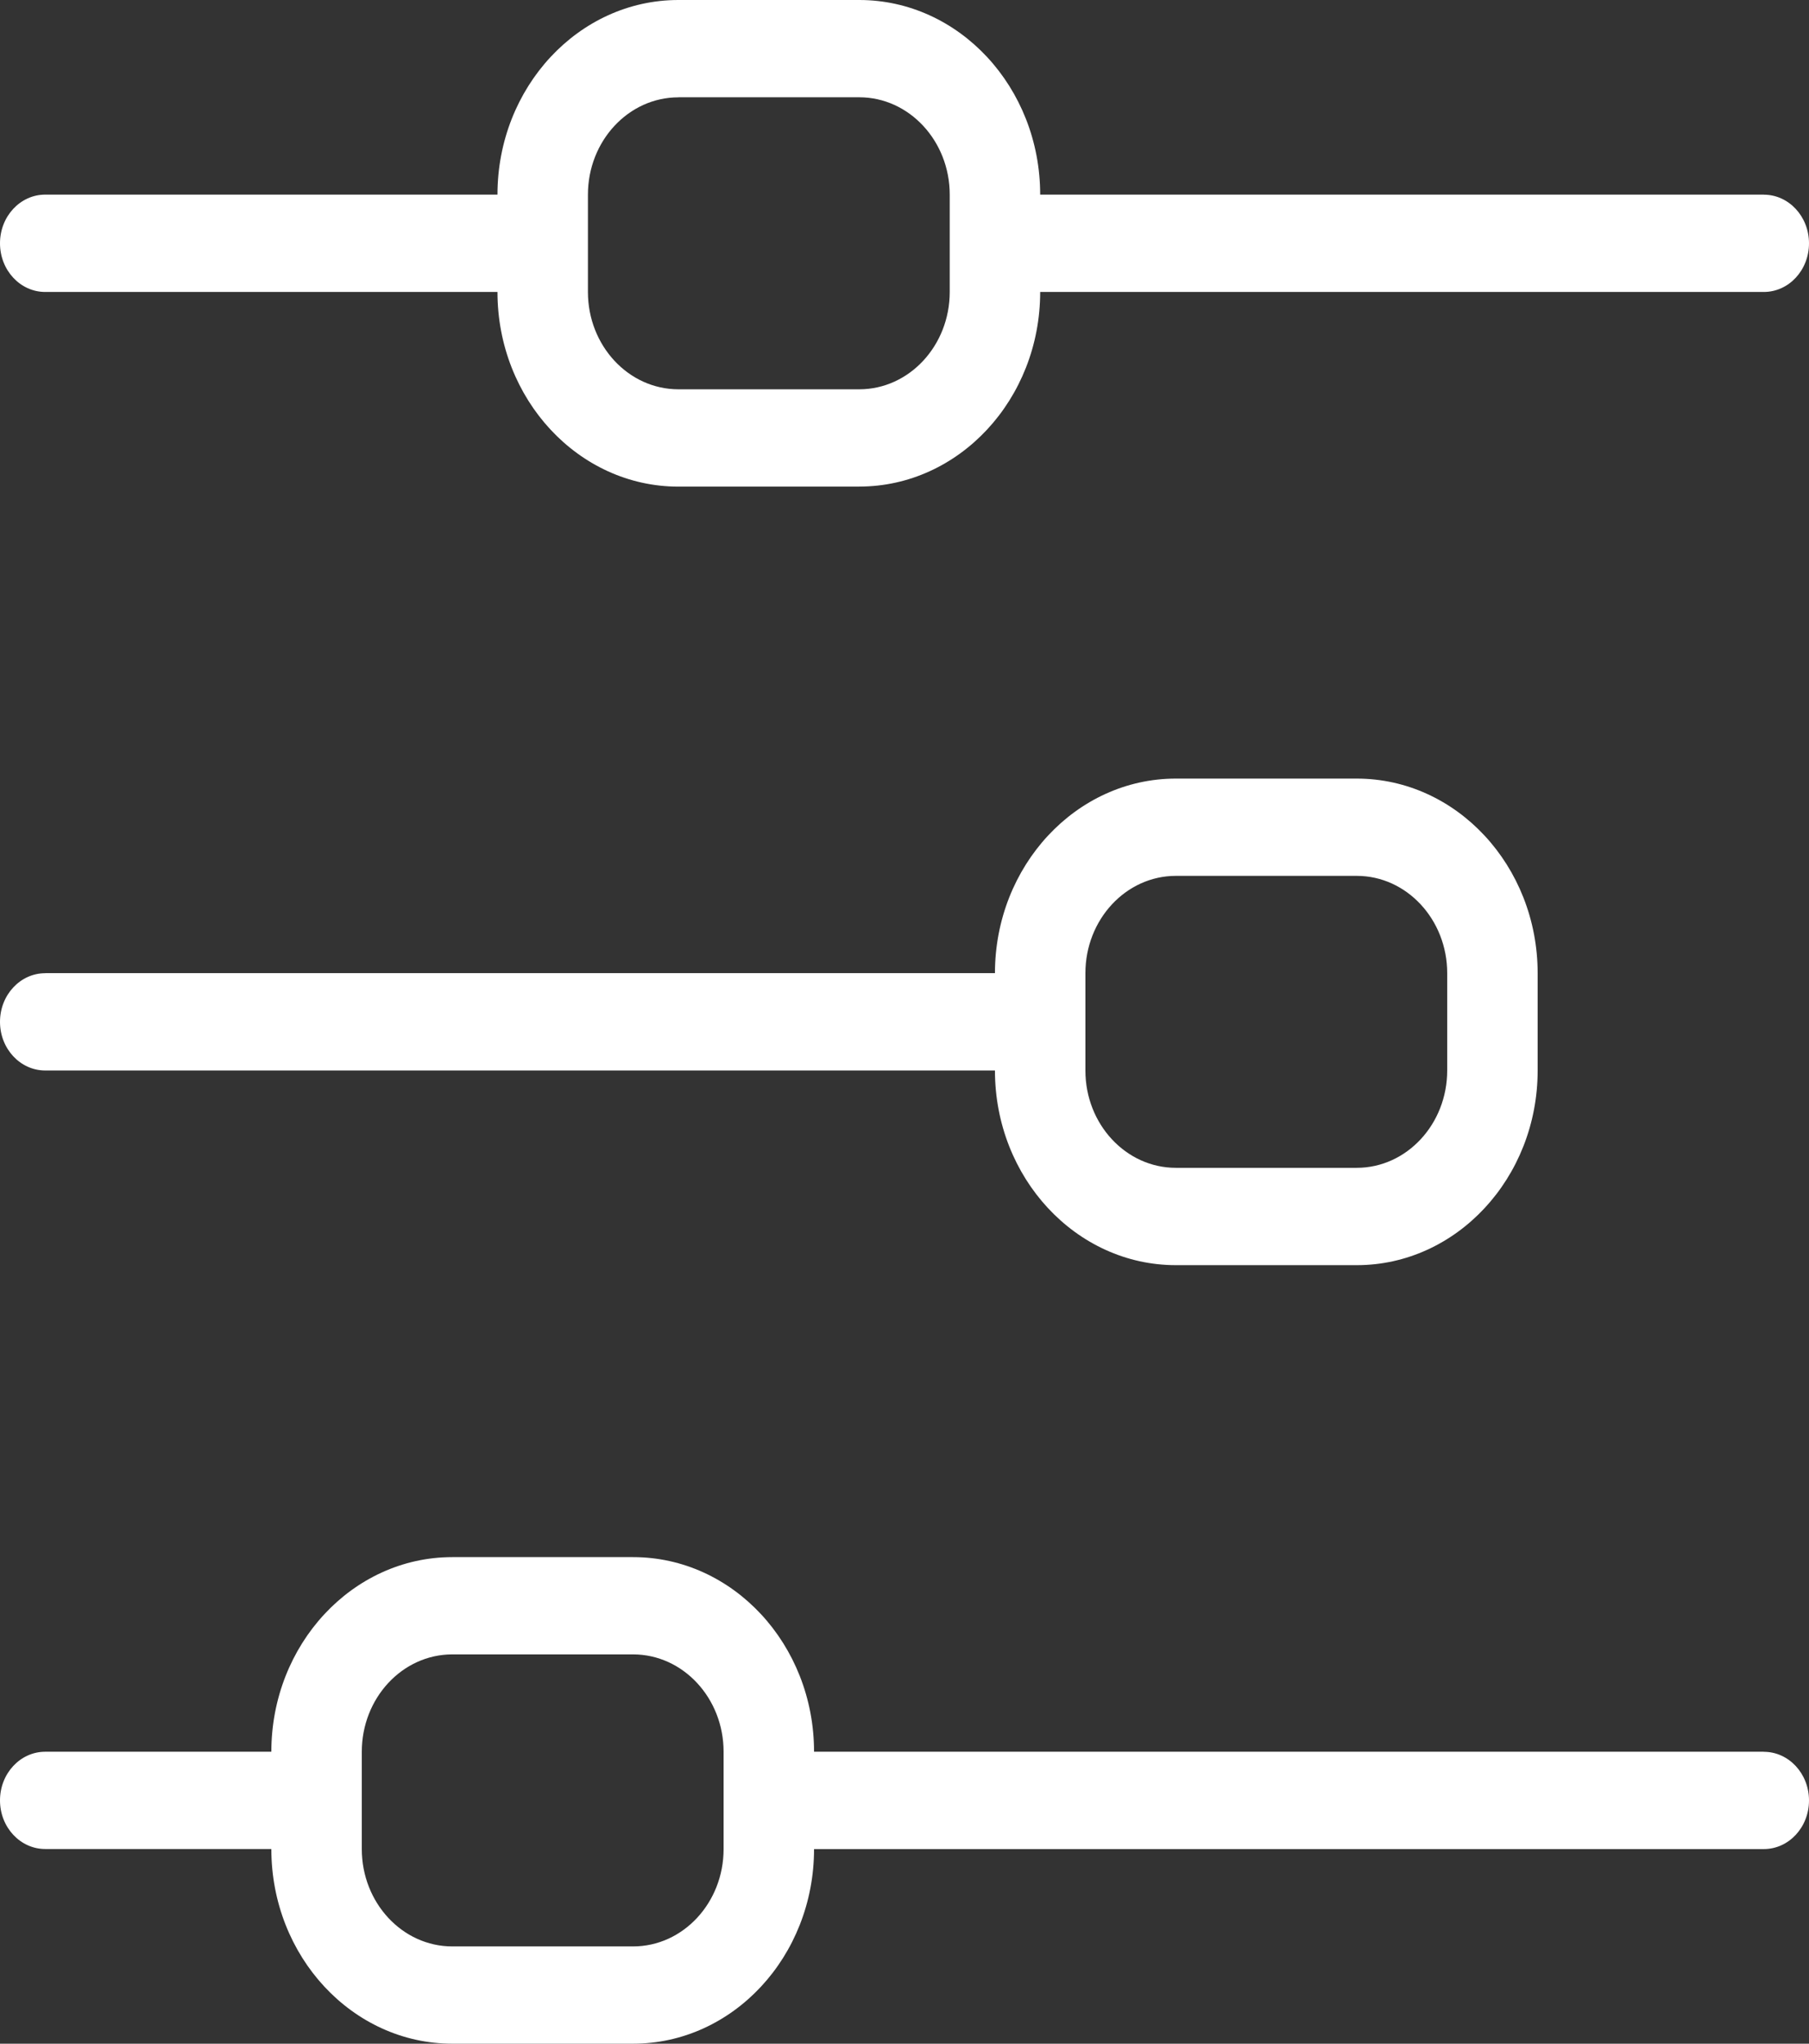
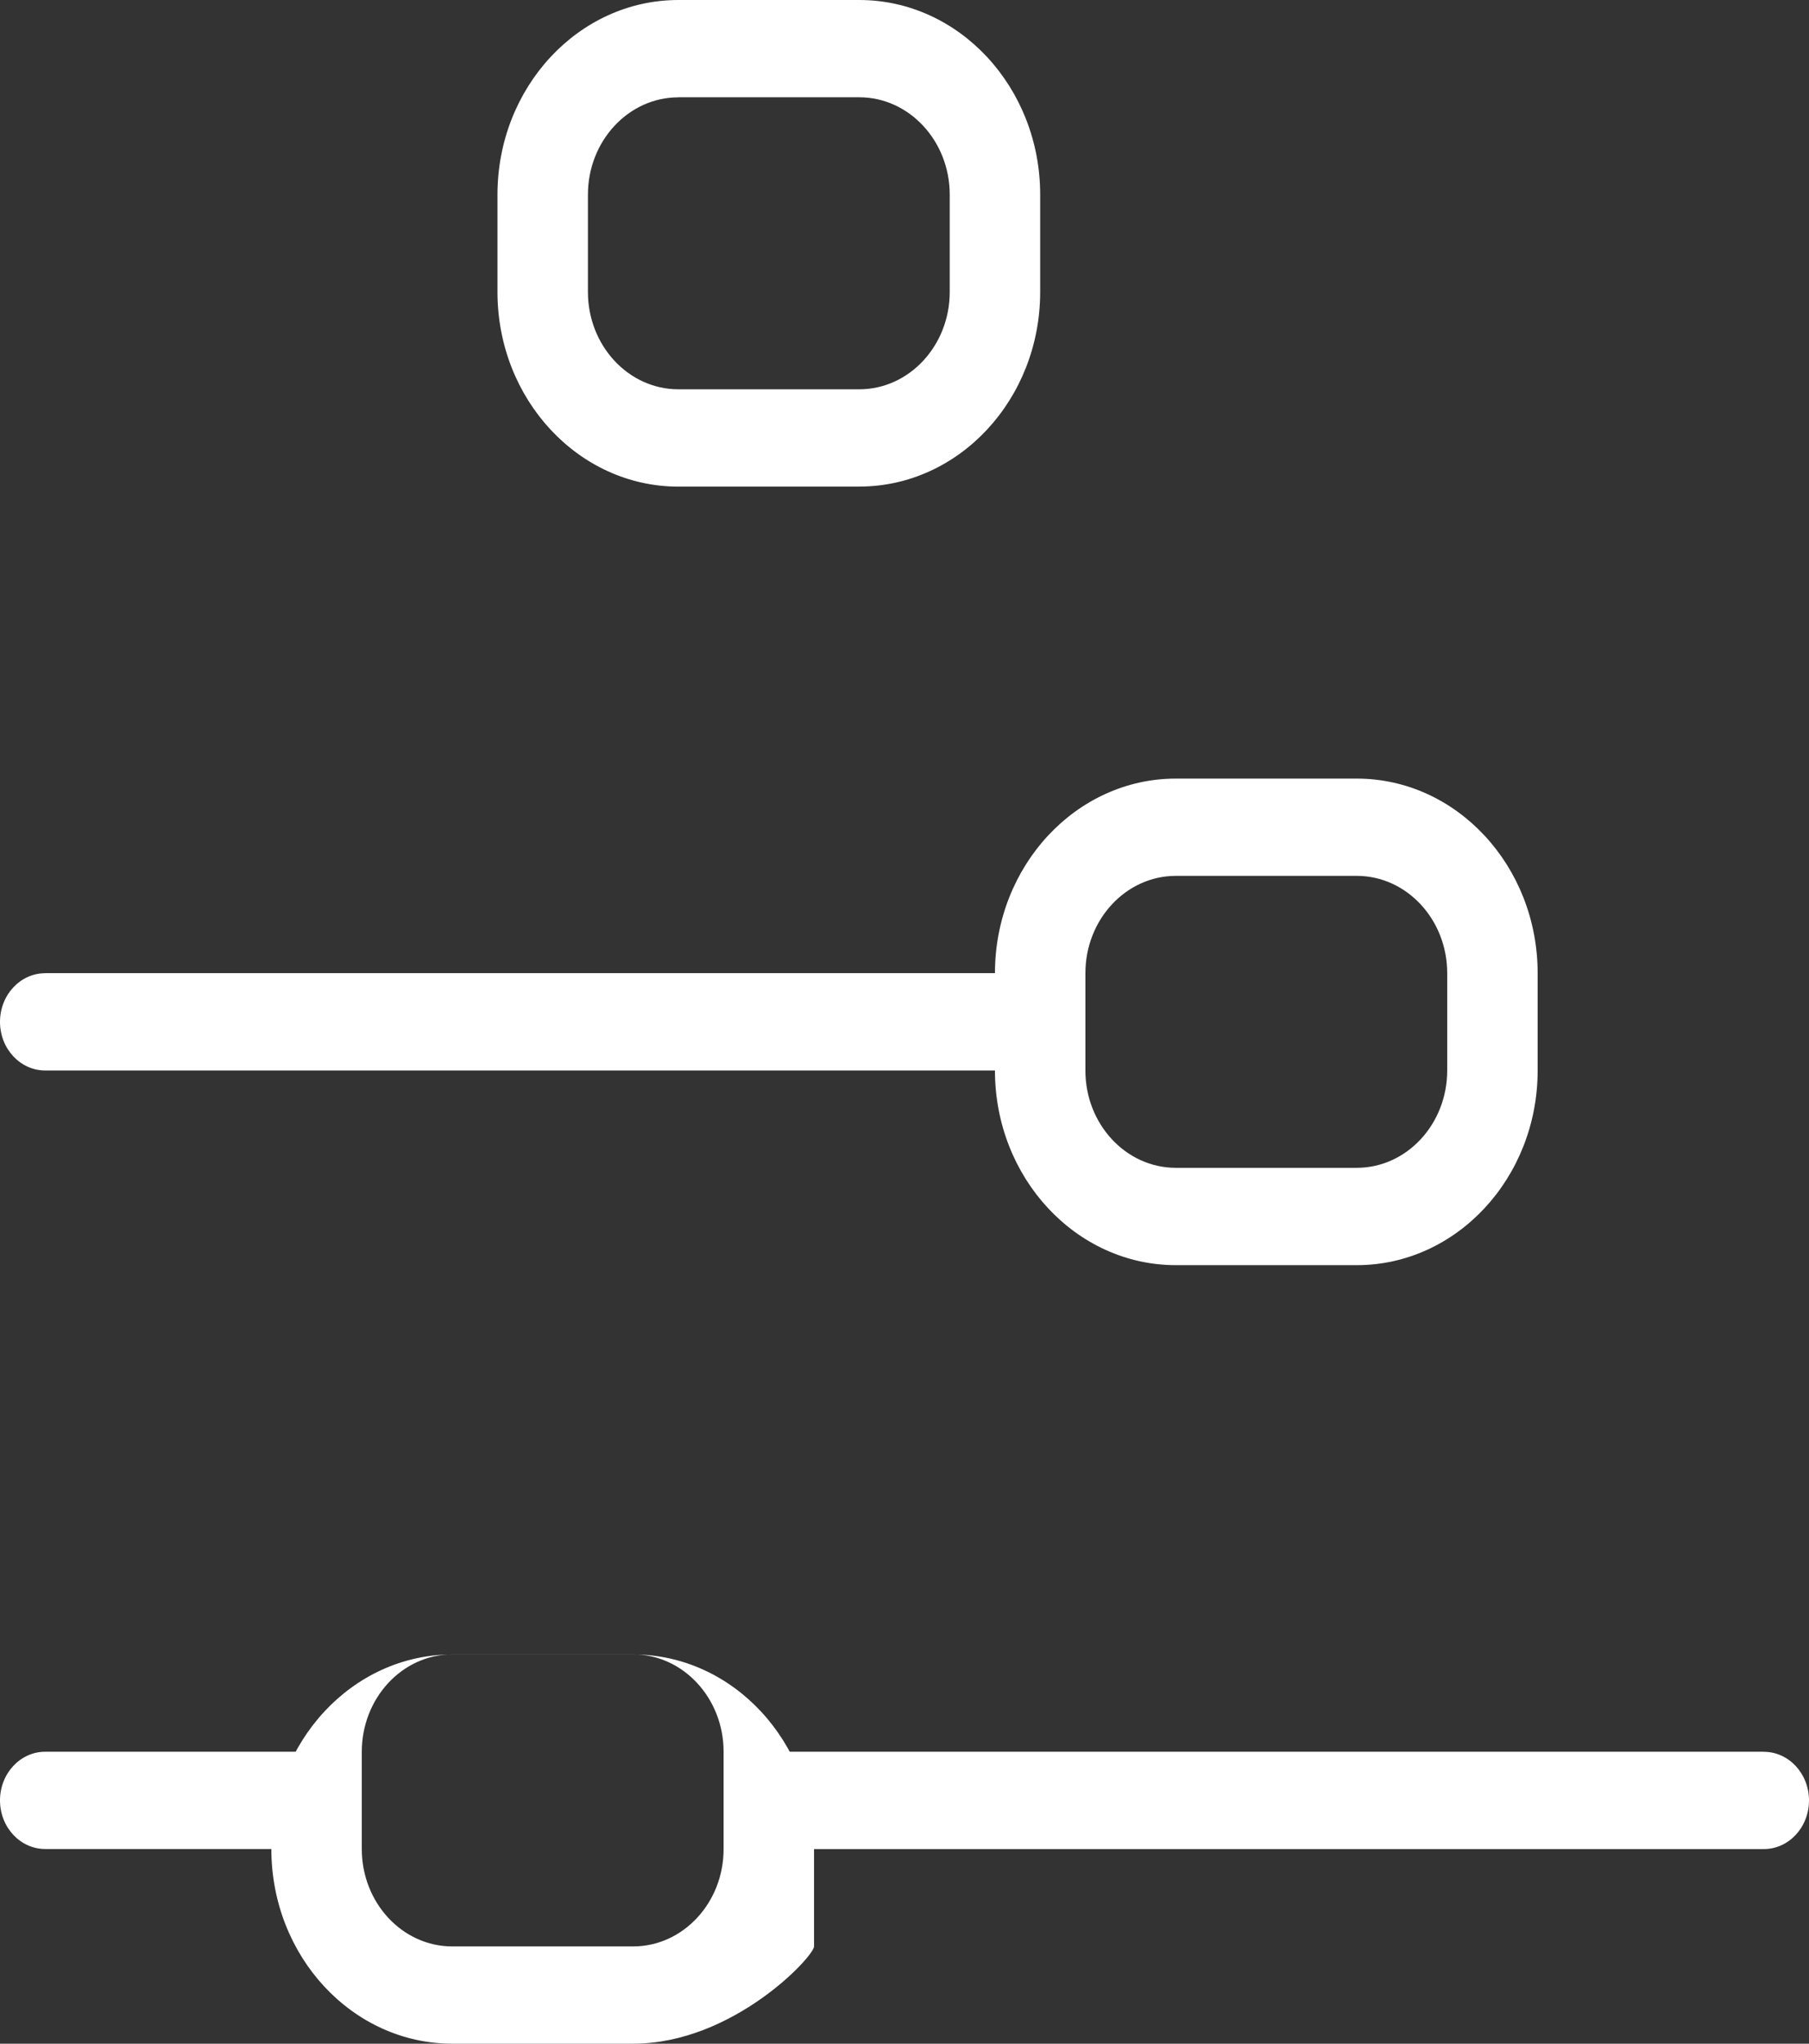
<svg xmlns="http://www.w3.org/2000/svg" width="31" height="35" viewBox="0 0 31 35">
  <rect x="0" y="0" width="31" height="35" fill="#333333" stroke="none" />
  <g fill="#FFFFFF" fill-rule="evenodd">
-     <path d="M.775 3.333c-.428 0-.775.373-.775.833C0 4.628.347 5 .775 5H9.3V3.333H.775M30.225 3.333H17.05V5h13.175c.428 0 .775-.372.775-.833 0-.46-.347-.833-.775-.833" />
    <path d="M11.625 1.667c-.855 0-1.55.748-1.55 1.667V5c0 .919.695 1.667 1.55 1.667h3.1c.855 0 1.55-.748 1.55-1.667V3.333c0-.918-.695-1.667-1.55-1.667h-3.1zm3.1 6.667h-3.1c-1.71 0-3.1-1.495-3.1-3.333V3.333C8.525 1.496 9.915 0 11.625 0h3.1c1.71 0 3.1 1.496 3.1 3.333V5c0 1.838-1.39 3.333-3.1 3.333zM.775 16.667C.347 16.667 0 17.04 0 17.5c0 .461.347.833.775.833h17.05v-1.667H.775" />
    <path d="M20.15 15c-.855 0-1.55.748-1.55 1.667v1.667C18.6 19.253 19.295 20 20.15 20h3.1c.855 0 1.55-.748 1.55-1.667v-1.667C24.8 15.748 24.105 15 23.25 15h-3.1zm3.1 6.667h-3.1c-1.71 0-3.1-1.495-3.1-3.333v-1.667c0-1.837 1.39-3.333 3.1-3.333h3.1c1.71 0 3.1 1.496 3.1 3.333v1.667c0 1.838-1.39 3.333-3.1 3.333zM.775 30c-.428 0-.775.373-.775.833 0 .461.347.833.775.833h4.65V30H.775M30.225 30h-17.05v1.667h17.05c.428 0 .775-.372.775-.833 0-.46-.347-.833-.775-.833" />
-     <path d="M7.75 28.333c-.855 0-1.55.748-1.55 1.667v1.667c0 .919.695 1.667 1.55 1.667h3.1c.855 0 1.55-.748 1.55-1.667V30c0-.918-.695-1.667-1.55-1.667h-3.1zM10.85 35h-3.1c-1.71 0-3.1-1.495-3.1-3.333V30c0-1.837 1.39-3.333 3.1-3.333h3.1c1.71 0 3.1 1.496 3.1 3.333v1.667C13.95 33.505 12.56 35 10.85 35z" />
+     <path d="M7.75 28.333c-.855 0-1.55.748-1.55 1.667v1.667c0 .919.695 1.667 1.55 1.667h3.1c.855 0 1.55-.748 1.55-1.667V30c0-.918-.695-1.667-1.55-1.667h-3.1zM10.85 35h-3.1c-1.71 0-3.1-1.495-3.1-3.333c0-1.837 1.39-3.333 3.1-3.333h3.1c1.71 0 3.1 1.496 3.1 3.333v1.667C13.95 33.505 12.56 35 10.85 35z" />
  </g>
</svg>